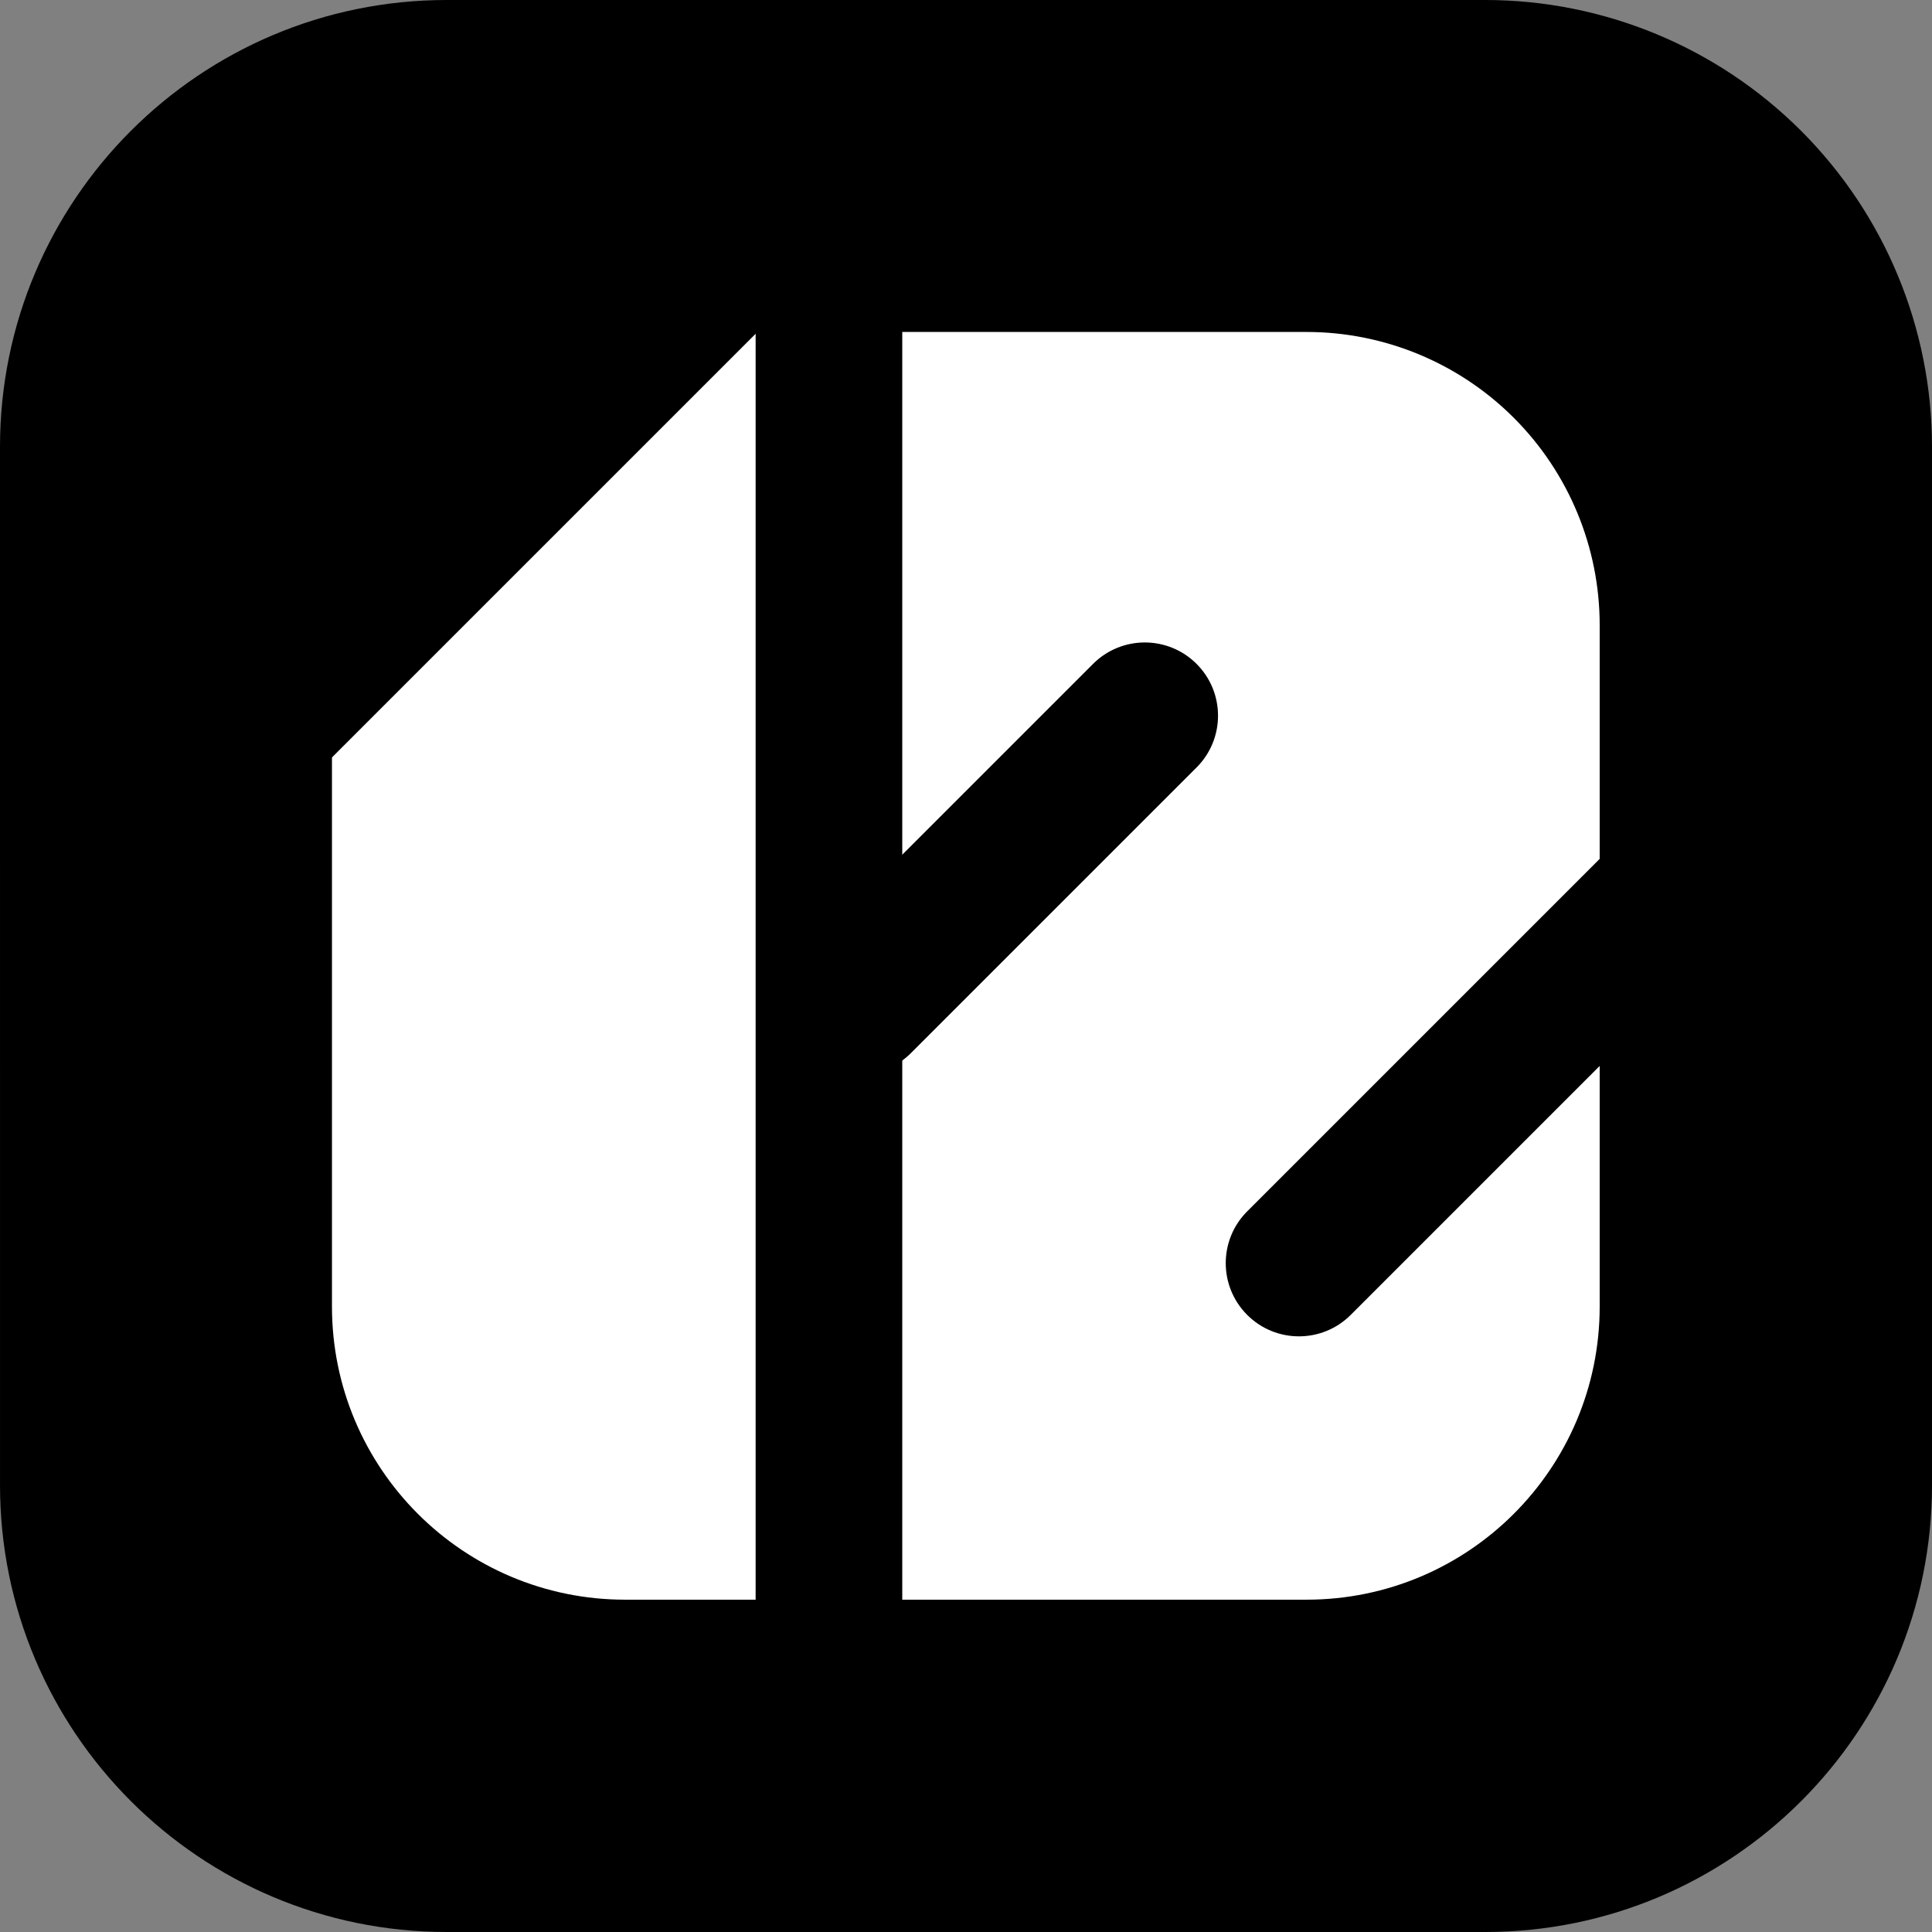
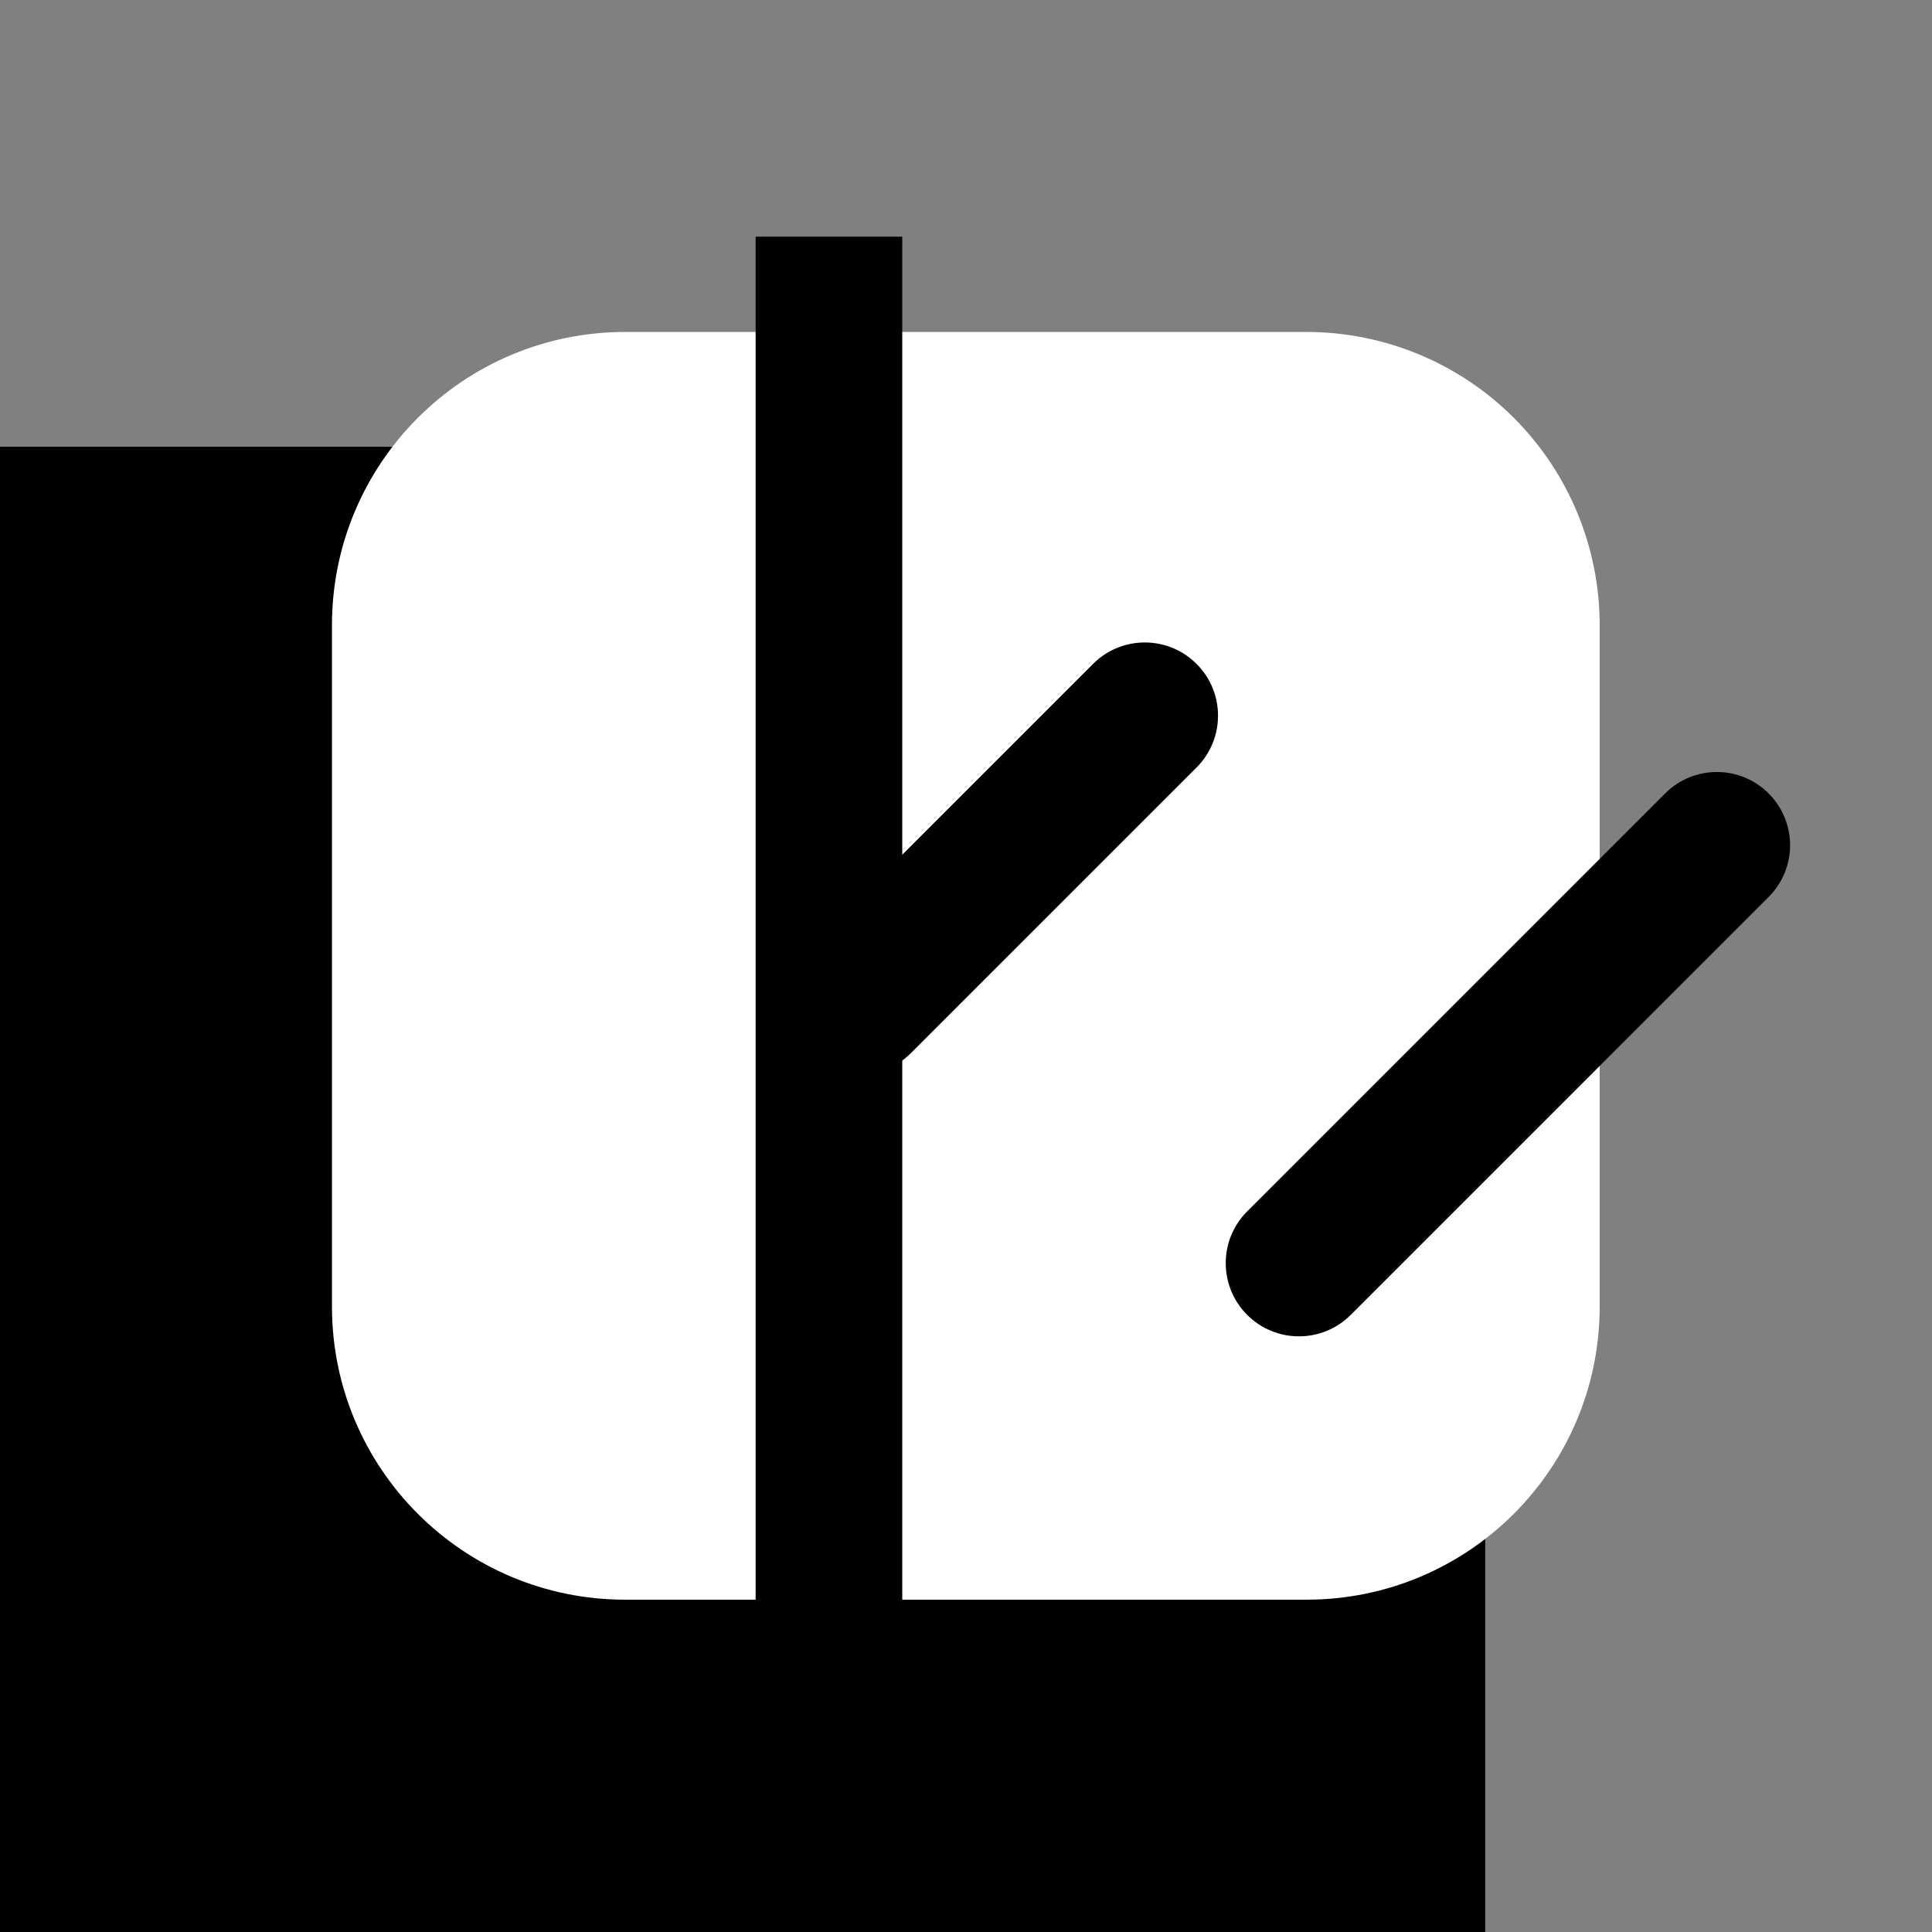
<svg xmlns="http://www.w3.org/2000/svg" version="1.1" viewBox="0.0 0.0 144.0 144.0" fill="none" stroke="none" stroke-linecap="square" stroke-miterlimit="10">
  <rect x="0.0" y="0.0" width="144.0" height="144.0" fill="#808080" stroke="none" />
  <clipPath id="p.0">
    <path d="m0 0l144.0 0l0 144.0l-144.0 0l0 -144.0z" clip-rule="nonzero" />
  </clipPath>
  <g clip-path="url(#p.0)">
    <path fill="#000000" fill-opacity="0.0" d="m0 0l144.0 0l0 144.0l-144.0 0z" fill-rule="evenodd" />
-     <path fill="#000000" d="m0 33.301l0 0c0 -18.392 14.91 -33.301 33.301 -33.301l77.397 0l0 0c8.832 0 17.302 3.509 23.548 9.754c6.245 6.245 9.754 14.716 9.754 23.548l0 77.397c0 18.392 -14.91 33.301 -33.301 33.301l-77.397 0c-18.392 0 -33.301 -14.91 -33.301 -33.301z" fill-rule="evenodd" />
+     <path fill="#000000" d="m0 33.301l0 0l77.397 0l0 0c8.832 0 17.302 3.509 23.548 9.754c6.245 6.245 9.754 14.716 9.754 23.548l0 77.397c0 18.392 -14.91 33.301 -33.301 33.301l-77.397 0c-18.392 0 -33.301 -14.91 -33.301 -33.301z" fill-rule="evenodd" />
    <path fill="#ffffff" d="m24.743 46.594l0 0c0 -12.068 9.783 -21.851 21.851 -21.851l50.786 0l0 0c5.795 0 11.353 2.302 15.451 6.4c4.098 4.098 6.4 9.656 6.4 15.451l0 50.786c0 12.068 -9.783 21.851 -21.851 21.851l-50.786 0c-12.068 0 -21.851 -9.783 -21.851 -21.851z" fill-rule="evenodd" />
    <path fill="#000000" d="m56.32 17.64l10.929 0l0 108.693l-10.929 0z" fill-rule="evenodd" />
    <path fill="#000000" d="m67.895 78.491l0 0c-2.131 2.131 -5.586 2.131 -7.717 0l0 0l0 0c-1.023 -1.023 -1.598 -2.411 -1.598 -3.858c0 -1.447 0.575 -2.835 1.598 -3.858l21.291 -21.291c2.131 -2.131 5.586 -2.131 7.717 0l0 0l0 0c2.131 2.131 2.131 5.586 0 7.717z" fill-rule="evenodd" />
    <path fill="#000000" d="m124.108 59.139l0 0c2.131 -2.131 5.586 -2.131 7.717 0l0 0l0 0c1.023 1.023 1.598 2.411 1.598 3.858c0 1.447 -0.575 2.835 -1.598 3.858l-31.15 31.15c-2.131 2.131 -5.586 2.131 -7.717 0l0 0l0 0c-2.131 -2.131 -2.131 -5.586 0 -7.717z" fill-rule="evenodd" />
-     <path fill="#000000" d="m22.252 58.945l0 0c-4.096 4.096 -10.738 4.096 -14.835 0l0 0l0 0c-1.967 -1.967 -3.072 -4.635 -3.072 -7.417c0 -2.782 1.105 -5.45 3.072 -7.417l36.693 -36.693c4.096 -4.096 10.738 -4.096 14.835 0l0 0l0 0c4.096 4.096 4.096 10.738 0 14.835z" fill-rule="evenodd" />
  </g>
</svg>